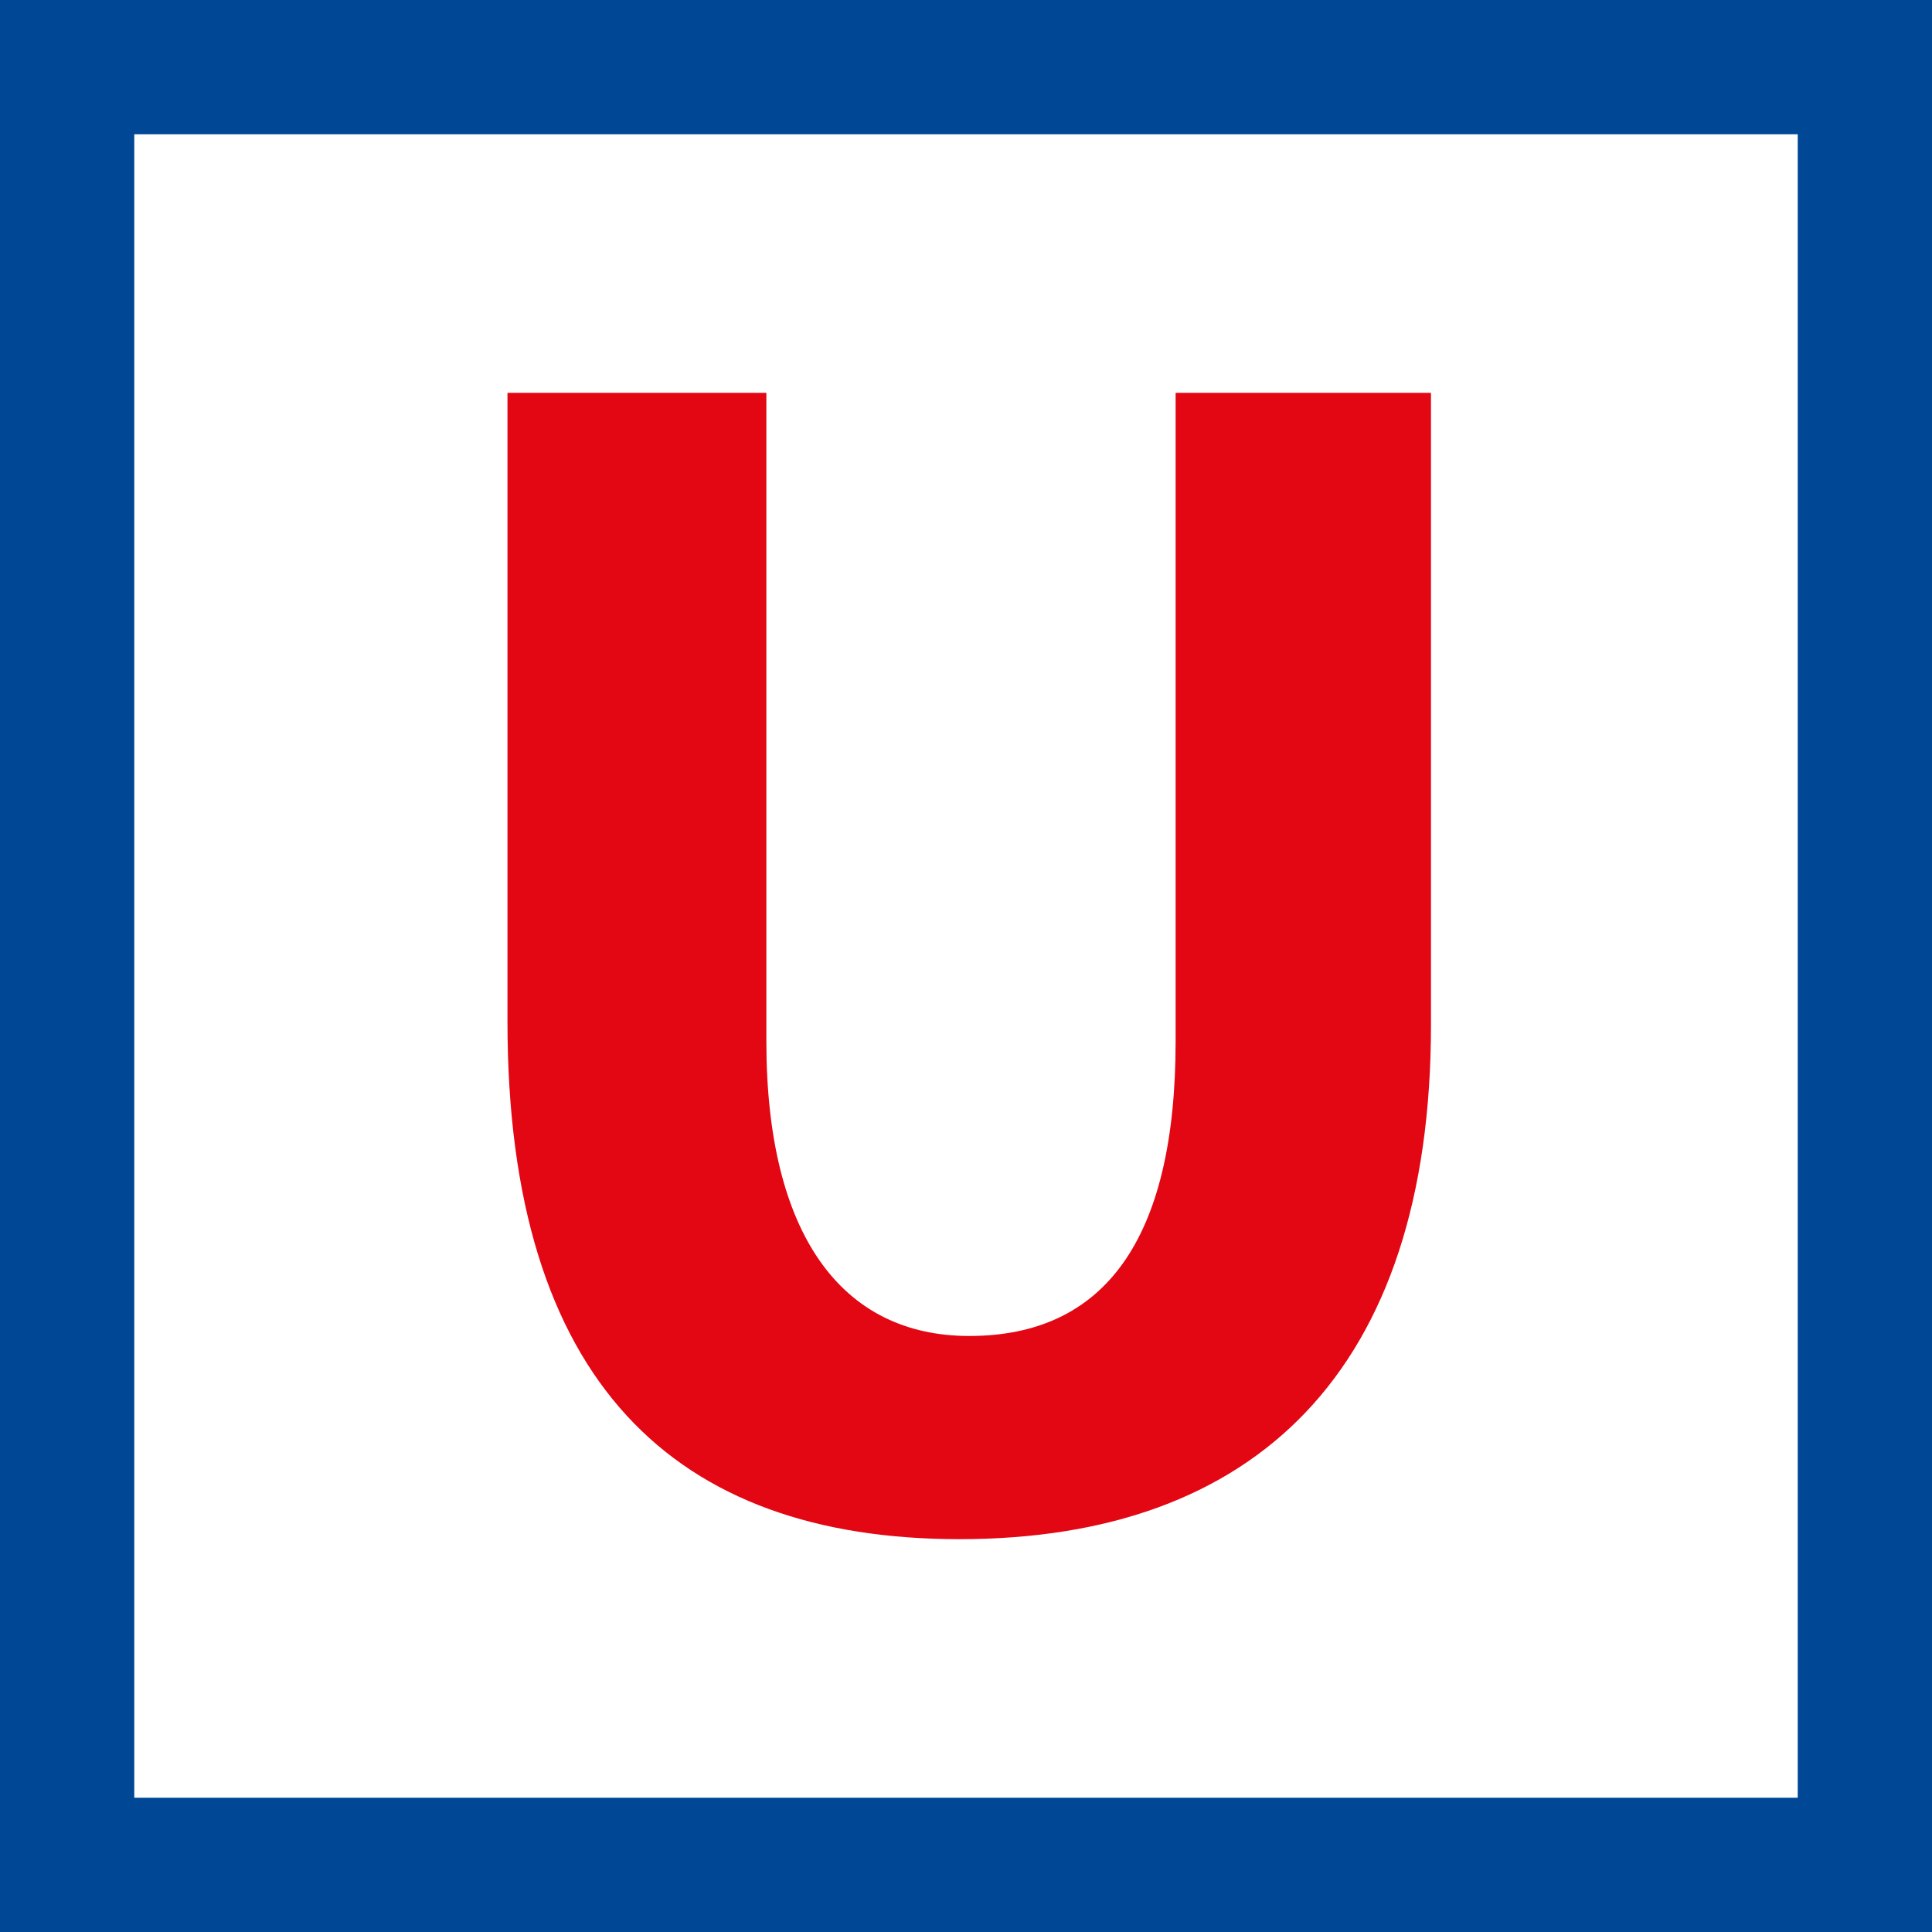
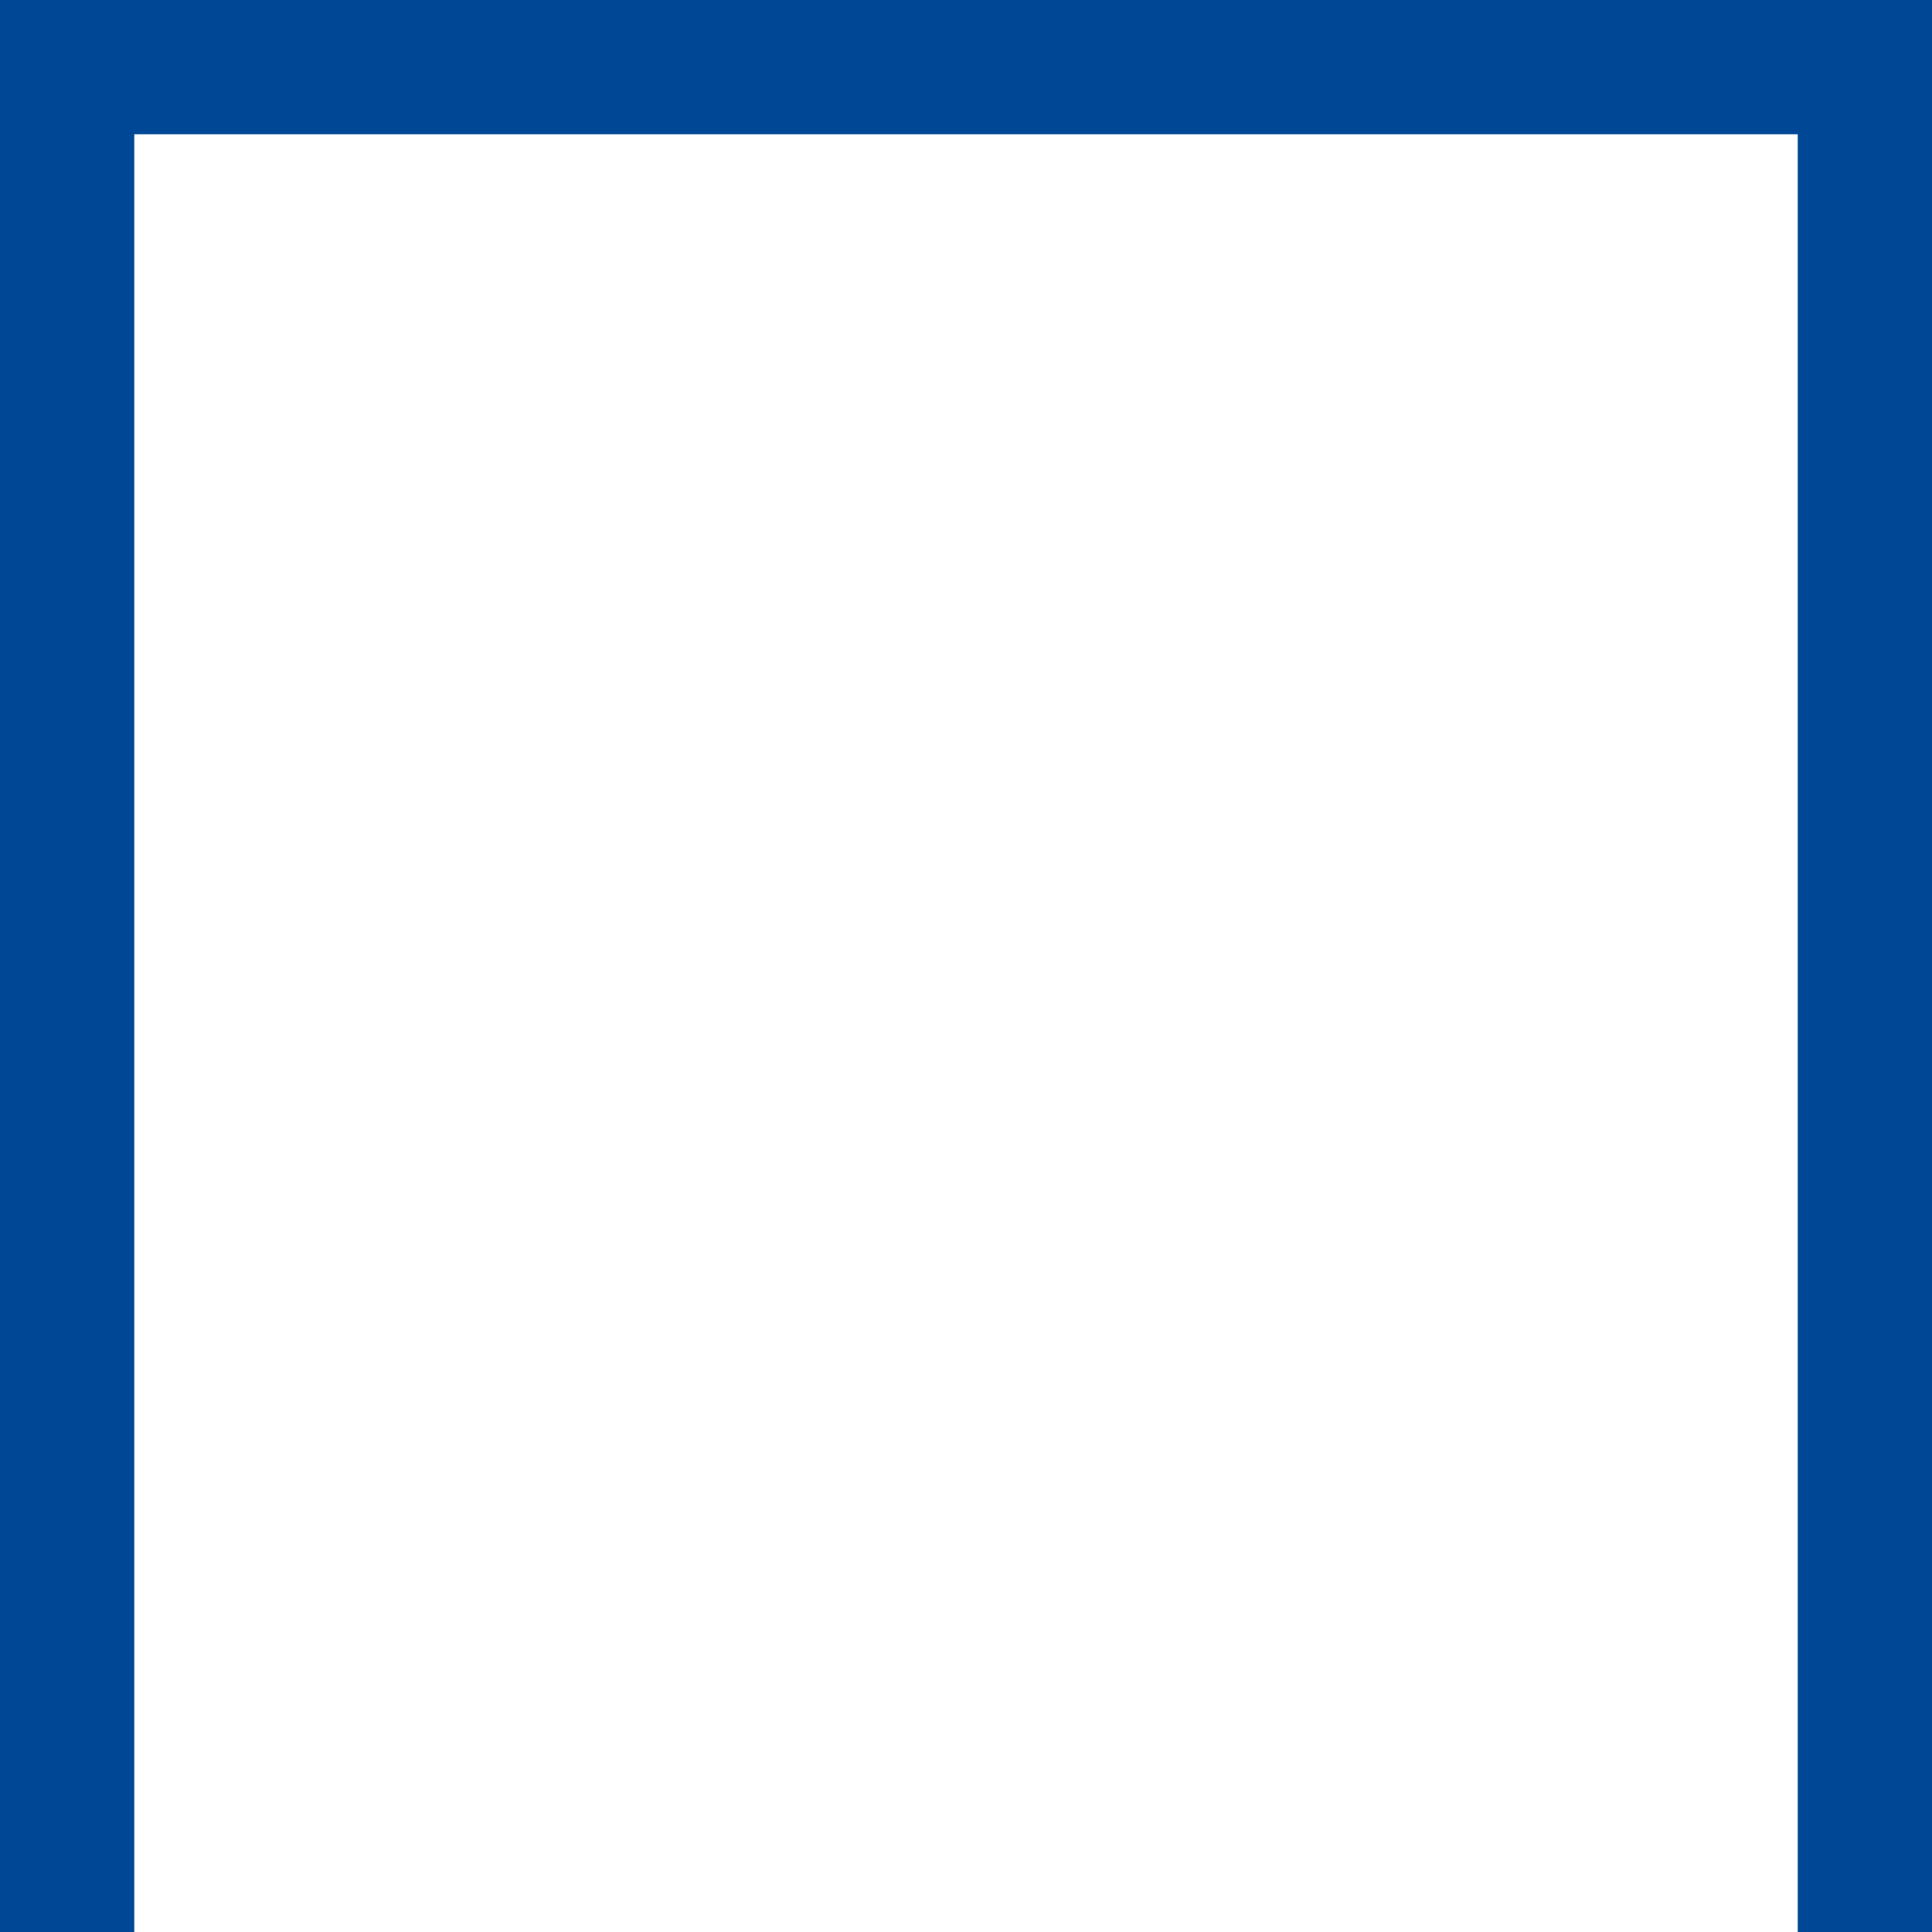
<svg xmlns="http://www.w3.org/2000/svg" version="1.2" viewBox="0 0 600 600" width="600" height="600">
  <style>.a{fill:#004896}.b{fill:#e30613}</style>
-   <path class="a" d="m0 0h600v41.7h-600zm0 558.3h600v41.7h-600zm0 41.7v-600h41.7v600zm558.3 0v-600h41.7v600z" />
-   <path class="b" d="m238 122v201.4c0 60 23.4 91.5 63 91.5 41.7 0 64.1-29.5 64.1-91.5v-201.4h79.3v196.3c0 107.8-54.9 159.7-146.4 159.7-88.5 0-140.4-48.8-140.4-160.7v-195.3z" />
+   <path class="a" d="m0 0h600v41.7h-600zm0 558.3v41.7h-600zm0 41.7v-600h41.7v600zm558.3 0v-600h41.7v600z" />
</svg>